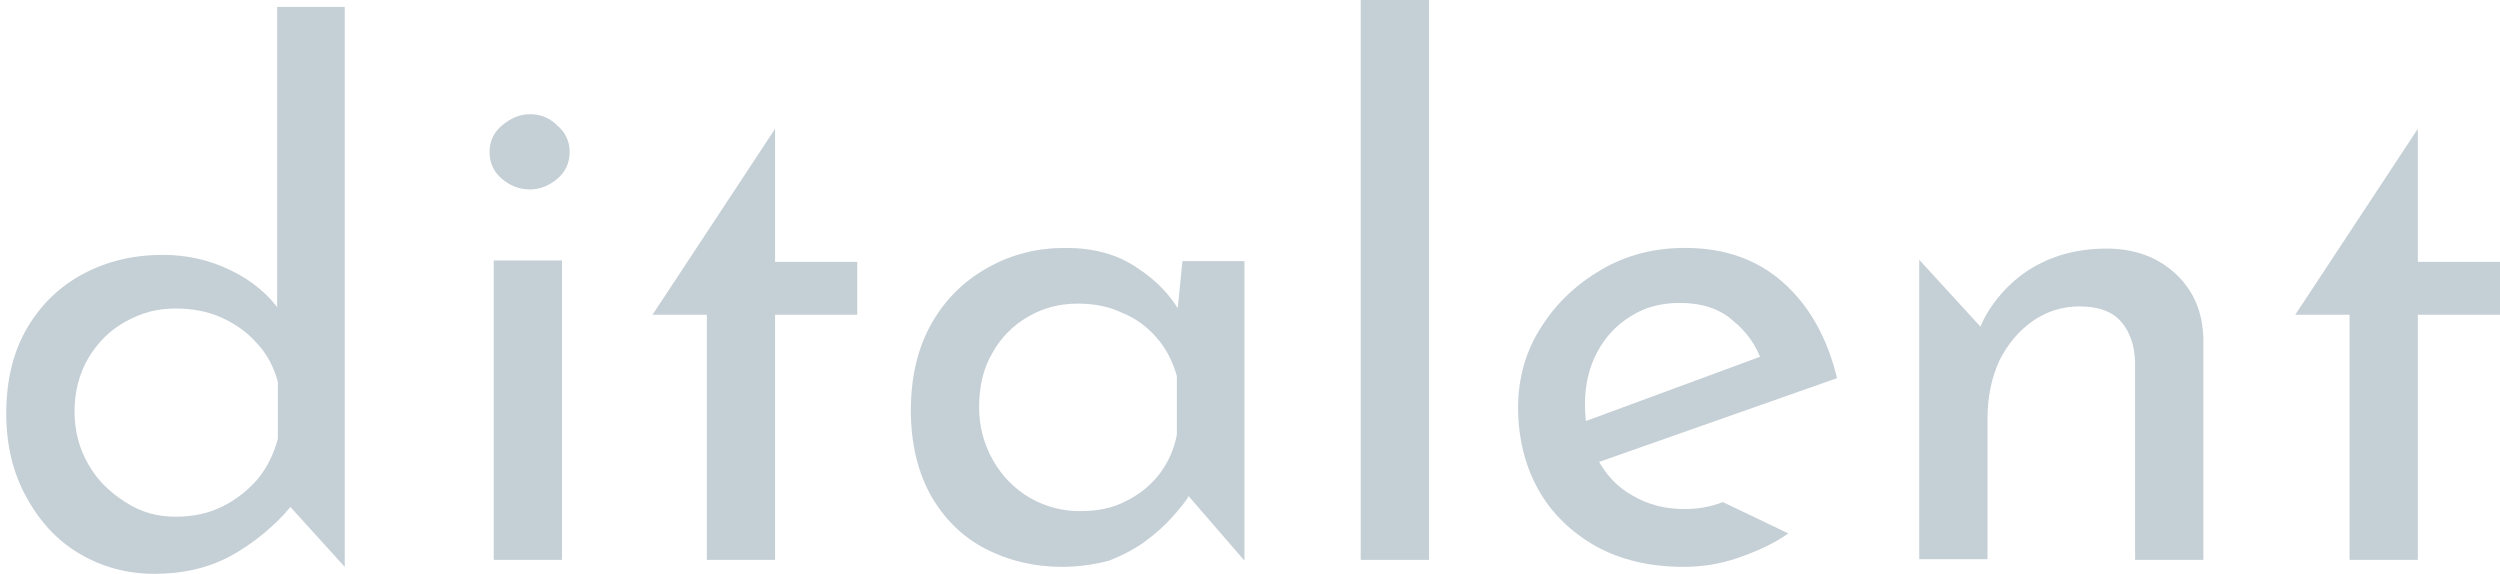
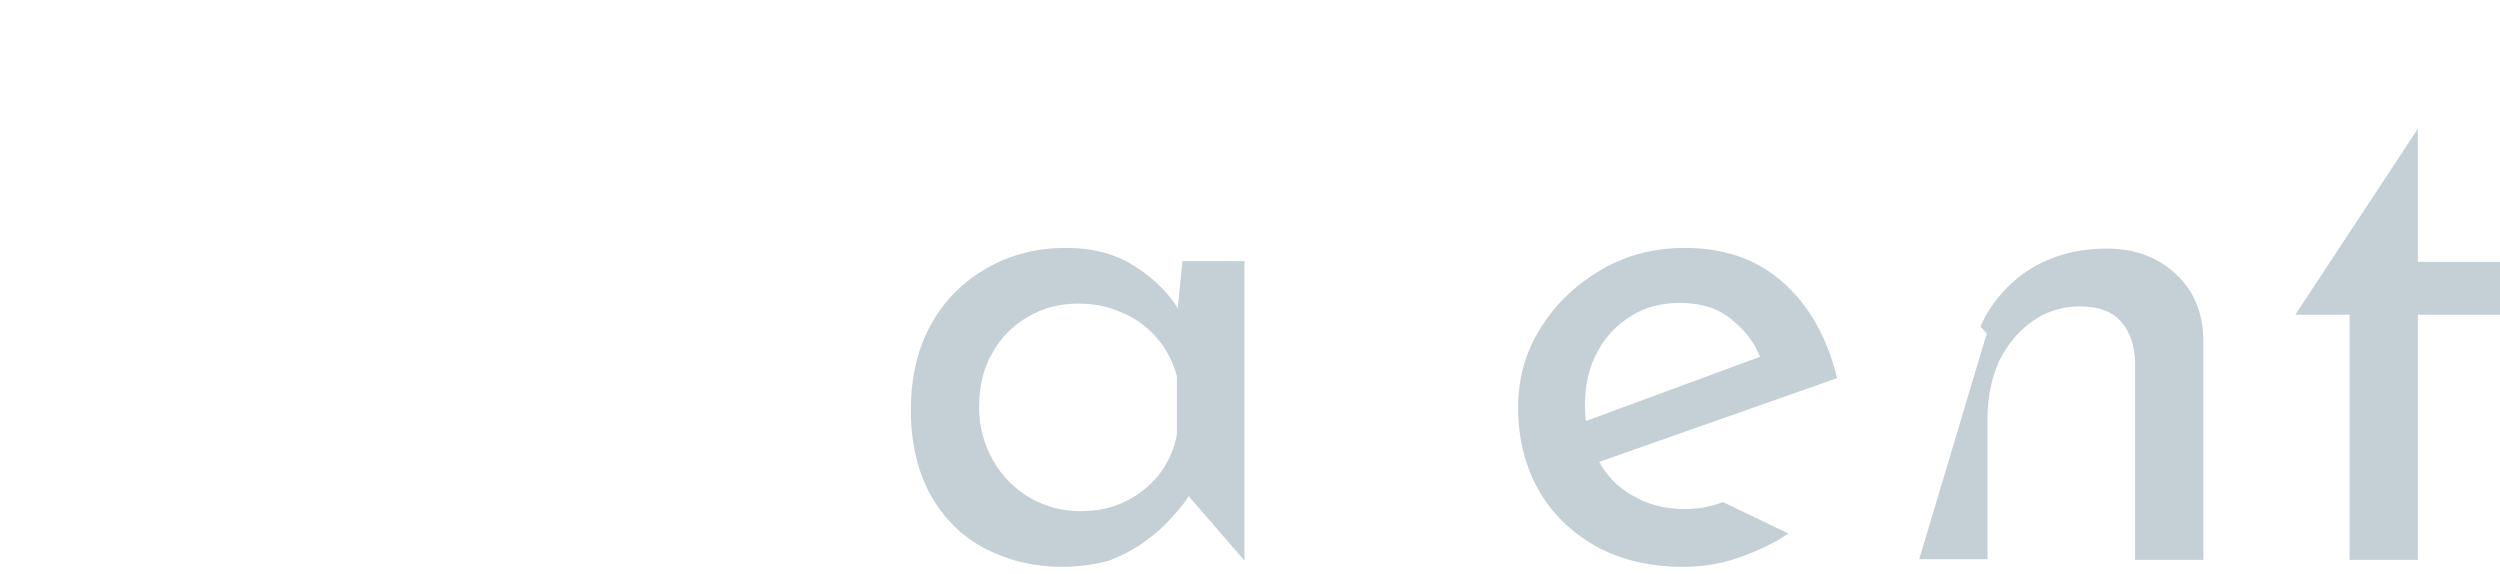
<svg xmlns="http://www.w3.org/2000/svg" version="1.1" id="Layer_1" x="0px" y="0px" viewBox="0 0 359 82.4" style="enable-background:new 0 0 359 82.4;" xml:space="preserve">
  <style type="text/css">
	.st0{fill:#C5CFD6;}
</style>
  <g>
-     <path class="st0" d="M22.2,82.4c-4,0-7.6-1-10.8-2.9c-3.2-1.9-5.7-4.6-7.6-8.1C1.9,68,0.9,64,0.9,59.4c0-4.8,1-8.9,3-12.3   c2-3.4,4.7-6,8.1-7.8c3.4-1.8,7.2-2.7,11.4-2.7c3.4,0,6.6,0.7,9.7,2.2c3.1,1.5,5.5,3.5,7.2,6l-0.5,3.4V1h9.7v80.4l-9.7-10.7   l1.9,2.1c-2.1,2.6-5.5,5.4-8.7,7.1C29.8,81.6,26.2,82.4,22.2,82.4 M25.2,74.2c2.6,0,4.8-0.5,6.8-1.5c2-1,3.6-2.3,5-3.9   c1.3-1.6,2.3-3.5,2.9-5.8v-8.2c-0.6-2.1-1.5-3.9-3-5.5c-1.4-1.6-3.1-2.8-5.1-3.7c-2-0.9-4.2-1.3-6.6-1.3c-2.6,0-4.9,0.6-7.2,1.9   c-2.2,1.2-4,3-5.3,5.2c-1.3,2.2-2,4.8-2,7.7c0,2.8,0.7,5.4,2,7.6c1.3,2.3,3.1,4,5.3,5.4C20.3,73.6,22.7,74.2,25.2,74.2" />
-     <path class="st0" d="M70.3,21.8c0-1.5,0.6-2.8,1.8-3.8c1.2-1,2.5-1.6,4-1.6c1.5,0,2.8,0.5,3.9,1.6c1.2,1,1.8,2.3,1.8,3.8   c0,1.6-0.6,2.9-1.8,3.9c-1.2,1-2.5,1.5-3.9,1.5c-1.5,0-2.8-0.5-4-1.5C70.9,24.7,70.3,23.4,70.3,21.8 M70.9,37.4h9.8v43h-9.8V37.4z" />
-     <polygon class="st0" points="111.3,18.5 111.3,37.6 123.1,37.6 123.1,45.2 111.3,45.2 111.3,80.4 101.5,80.4 101.5,45.2 93.7,45.2     " />
    <path class="st0" d="M152.5,81.4c-4,0-7.7-0.9-11-2.6c-3.3-1.7-5.9-4.3-7.8-7.6c-1.9-3.4-2.9-7.5-2.9-12.3c0-4.8,1-9,3-12.5   c2-3.5,4.7-6.1,8.1-8c3.4-1.9,7.1-2.8,11.1-2.8c4,0,7.4,0.9,10.2,2.8c2.8,1.8,4.9,4,6.3,6.5l-0.6,1.6l0.9-9h8.9v43l-9.7-11.2   l1.7,1.9c-0.3,0.7-1.5,2.1-2.5,3.2c-1,1.1-2.2,2.2-3.7,3.3c-1.5,1.1-3.2,2-5.2,2.8C157.4,81,155.1,81.4,152.5,81.4 M155.1,73.4   c2.4,0,4.6-0.4,6.5-1.4c1.9-0.9,3.5-2.2,4.8-3.8c1.3-1.7,2.2-3.6,2.6-5.8V54c-0.6-2.1-1.5-3.9-2.9-5.5c-1.4-1.6-3-2.8-5-3.6   c-1.9-0.9-4-1.3-6.3-1.3c-2.6,0-5,0.6-7.2,1.9c-2.1,1.2-3.9,3-5.1,5.2c-1.3,2.2-1.9,4.8-1.9,7.8c0,2.8,0.7,5.3,2,7.6   c1.3,2.3,3.1,4.1,5.3,5.4C150.2,72.8,152.6,73.4,155.1,73.4" />
-     <rect x="195.4" class="st0" width="9.8" height="80.4" />
    <path class="st0" d="M241.8,81.4c-4.9,0-9.1-1-12.7-3c-3.5-2-6.3-4.7-8.2-8.1c-1.9-3.4-2.9-7.4-2.9-11.8c0-4.2,1.1-8.1,3.3-11.5   c2.2-3.5,5.1-6.2,8.7-8.3c3.6-2.1,7.6-3.1,12-3.1c5.7,0,10.4,1.7,14.1,5c3.7,3.3,6.3,7.9,7.7,13.7l-35.5,12.5l-2.3-5.7l29-10.7   l-2,1.5c-0.8-2.3-2.2-4.3-4.2-5.9c-1.9-1.7-4.5-2.5-7.6-2.5c-2.6,0-5,0.6-7,1.9c-2,1.2-3.7,3-4.8,5.1c-1.2,2.2-1.8,4.7-1.8,7.6   c0,2.9,0.6,5.5,1.8,7.8c1.2,2.3,2.9,4.1,5.1,5.3c2.2,1.3,4.7,1.9,7.4,1.9c1.9,0,3.7-0.3,5.5-1l9.4,4.5c-2.1,1.5-4.6,2.6-7.2,3.5   C247,81,244.4,81.4,241.8,81.4" />
-     <path class="st0" d="M285.3,47.9l-0.9-1c1.3-3.2,4.1-6.4,7.2-8.3c3.1-1.9,6.7-2.9,10.9-2.9c4,0,7.3,1.2,9.9,3.6   c2.6,2.4,3.9,5.5,4,9.3v31.8h-9.8V51.9c-0.1-2.3-0.7-4.2-2-5.7c-1.3-1.5-3.3-2.2-6-2.2c-2.4,0-4.7,0.7-6.7,2.1   c-2,1.4-3.6,3.3-4.8,5.7c-1.1,2.4-1.7,5.2-1.7,8.4v20.1h-9.8v-43L285.3,47.9z" />
+     <path class="st0" d="M285.3,47.9l-0.9-1c1.3-3.2,4.1-6.4,7.2-8.3c3.1-1.9,6.7-2.9,10.9-2.9c4,0,7.3,1.2,9.9,3.6   c2.6,2.4,3.9,5.5,4,9.3v31.8h-9.8V51.9c-0.1-2.3-0.7-4.2-2-5.7c-1.3-1.5-3.3-2.2-6-2.2c-2.4,0-4.7,0.7-6.7,2.1   c-2,1.4-3.6,3.3-4.8,5.7c-1.1,2.4-1.7,5.2-1.7,8.4v20.1h-9.8L285.3,47.9z" />
    <polygon class="st0" points="347.2,18.5 347.2,37.6 359,37.6 359,45.2 347.2,45.2 347.2,80.4 337.4,80.4 337.4,45.2 329.6,45.2     " />
  </g>
</svg>